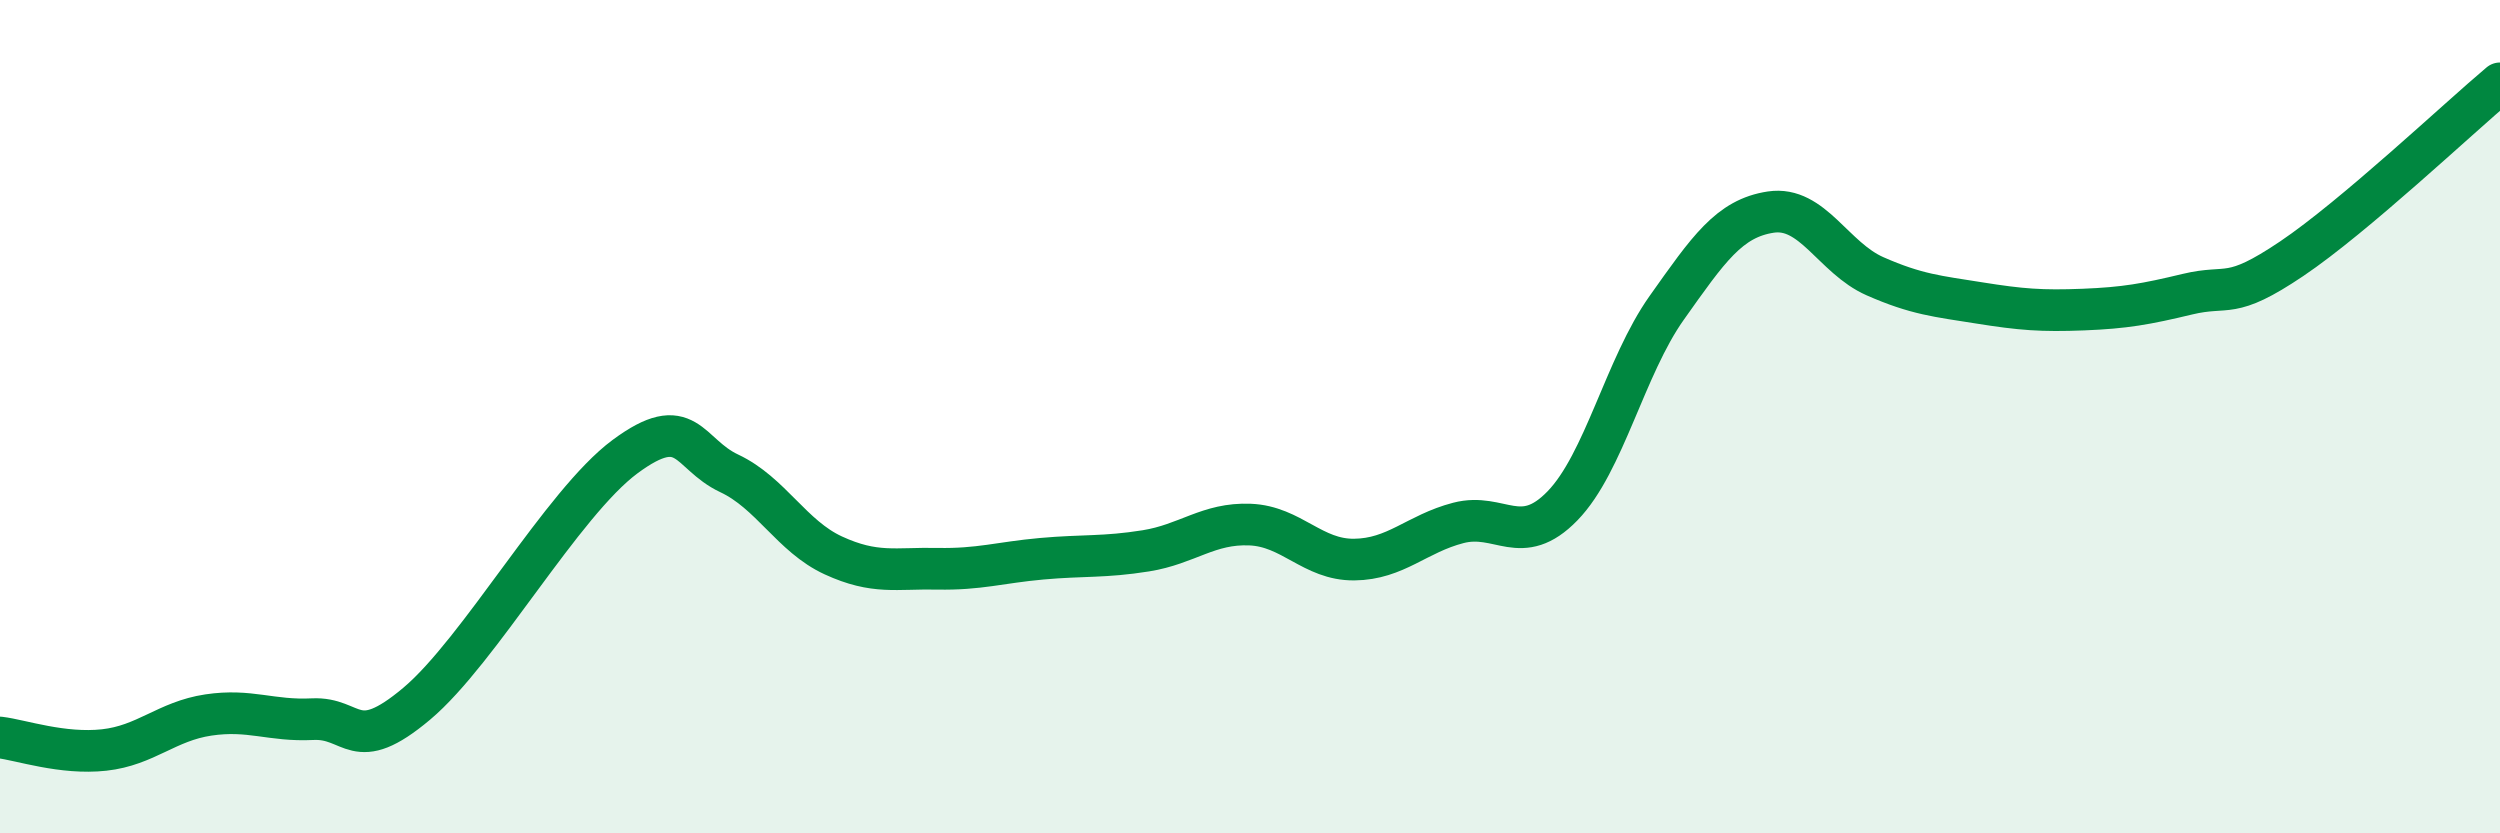
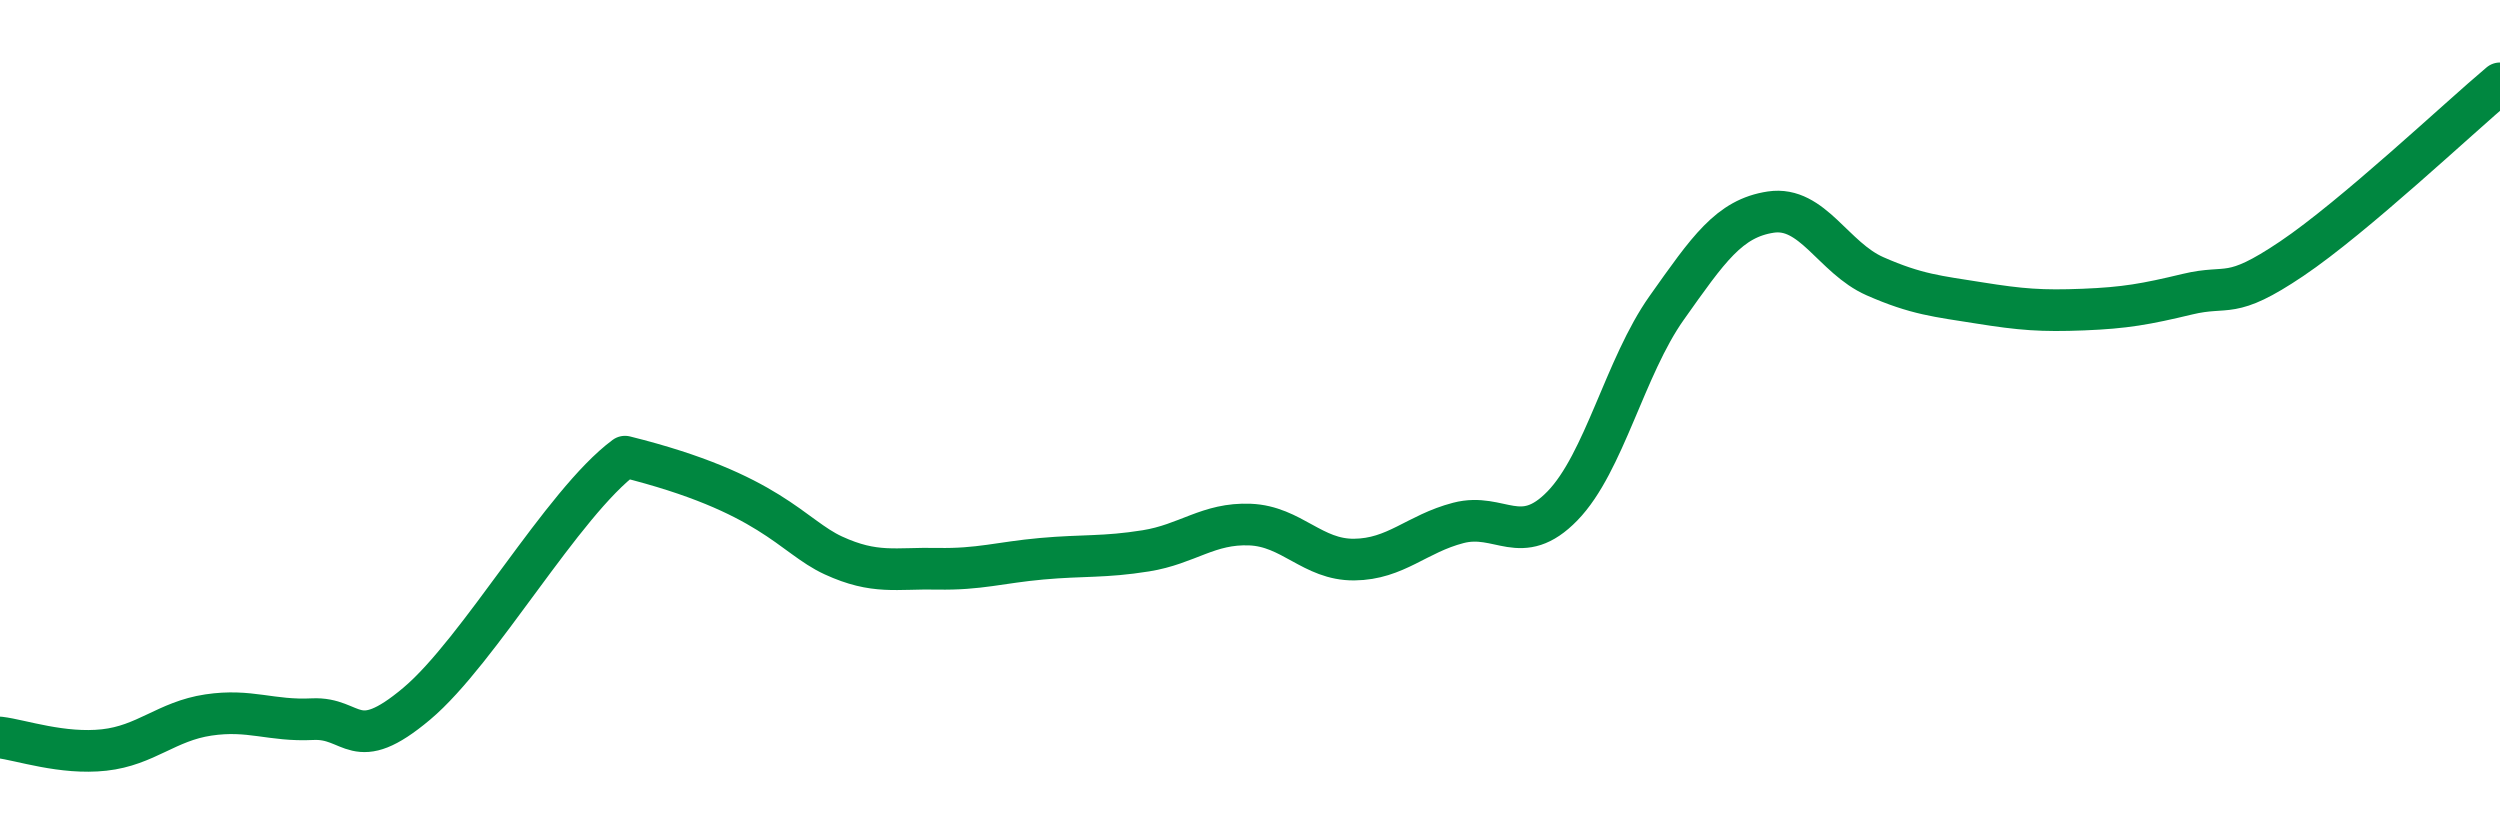
<svg xmlns="http://www.w3.org/2000/svg" width="60" height="20" viewBox="0 0 60 20">
-   <path d="M 0,17.7 C 0.5,17.76 1.5,18.11 2.5,18 C 3.5,17.89 4,17.31 5,17.16 C 6,17.01 6.5,17.31 7.5,17.26 C 8.5,17.21 8.5,18.15 10,16.89 C 11.5,15.63 13.5,12.07 15,10.96 C 16.5,9.85 16.5,10.89 17.5,11.36 C 18.5,11.83 19,12.87 20,13.33 C 21,13.79 21.5,13.63 22.5,13.65 C 23.5,13.67 24,13.5 25,13.41 C 26,13.32 26.5,13.38 27.5,13.22 C 28.5,13.06 29,12.55 30,12.59 C 31,12.63 31.5,13.44 32.5,13.43 C 33.5,13.42 34,12.81 35,12.55 C 36,12.29 36.5,13.17 37.5,12.14 C 38.5,11.11 39,8.8 40,7.39 C 41,5.98 41.5,5.24 42.5,5.09 C 43.5,4.94 44,6.19 45,6.63 C 46,7.07 46.5,7.11 47.5,7.27 C 48.5,7.43 49,7.47 50,7.43 C 51,7.39 51.5,7.3 52.5,7.06 C 53.5,6.82 53.5,7.22 55,6.21 C 56.5,5.2 59,2.84 60,2L60 20L0 20Z" fill="#008740" opacity="0.1" stroke-linecap="round" stroke-linejoin="round" />
-   <path d="M 0,17.7 C 0.5,17.76 1.5,18.11 2.5,18 C 3.5,17.89 4,17.31 5,17.16 C 6,17.01 6.5,17.31 7.5,17.26 C 8.5,17.21 8.5,18.15 10,16.89 C 11.5,15.63 13.5,12.07 15,10.96 C 16.5,9.85 16.5,10.89 17.5,11.36 C 18.5,11.83 19,12.87 20,13.33 C 21,13.79 21.5,13.63 22.5,13.65 C 23.5,13.67 24,13.5 25,13.41 C 26,13.32 26.5,13.38 27.5,13.22 C 28.5,13.06 29,12.55 30,12.59 C 31,12.63 31.5,13.44 32.5,13.43 C 33.5,13.42 34,12.81 35,12.55 C 36,12.29 36.5,13.17 37.5,12.14 C 38.5,11.11 39,8.8 40,7.39 C 41,5.98 41.5,5.24 42.5,5.09 C 43.5,4.94 44,6.19 45,6.63 C 46,7.07 46.5,7.11 47.5,7.27 C 48.5,7.43 49,7.47 50,7.43 C 51,7.39 51.5,7.3 52.5,7.06 C 53.5,6.82 53.5,7.22 55,6.21 C 56.5,5.2 59,2.84 60,2" stroke="#008740" stroke-width="1" fill="none" stroke-linecap="round" stroke-linejoin="round" />
+   <path d="M 0,17.7 C 0.5,17.76 1.5,18.11 2.5,18 C 3.5,17.89 4,17.31 5,17.16 C 6,17.01 6.5,17.31 7.5,17.26 C 8.5,17.21 8.5,18.15 10,16.89 C 11.5,15.63 13.5,12.07 15,10.96 C 18.5,11.83 19,12.87 20,13.33 C 21,13.79 21.5,13.63 22.5,13.65 C 23.5,13.67 24,13.5 25,13.41 C 26,13.32 26.5,13.38 27.5,13.22 C 28.5,13.06 29,12.55 30,12.59 C 31,12.63 31.5,13.44 32.5,13.43 C 33.5,13.42 34,12.81 35,12.55 C 36,12.29 36.5,13.17 37.5,12.14 C 38.5,11.11 39,8.8 40,7.39 C 41,5.98 41.5,5.24 42.5,5.09 C 43.5,4.94 44,6.19 45,6.63 C 46,7.07 46.5,7.11 47.5,7.27 C 48.5,7.43 49,7.47 50,7.43 C 51,7.39 51.5,7.3 52.5,7.06 C 53.5,6.82 53.5,7.22 55,6.21 C 56.5,5.2 59,2.84 60,2" stroke="#008740" stroke-width="1" fill="none" stroke-linecap="round" stroke-linejoin="round" />
</svg>